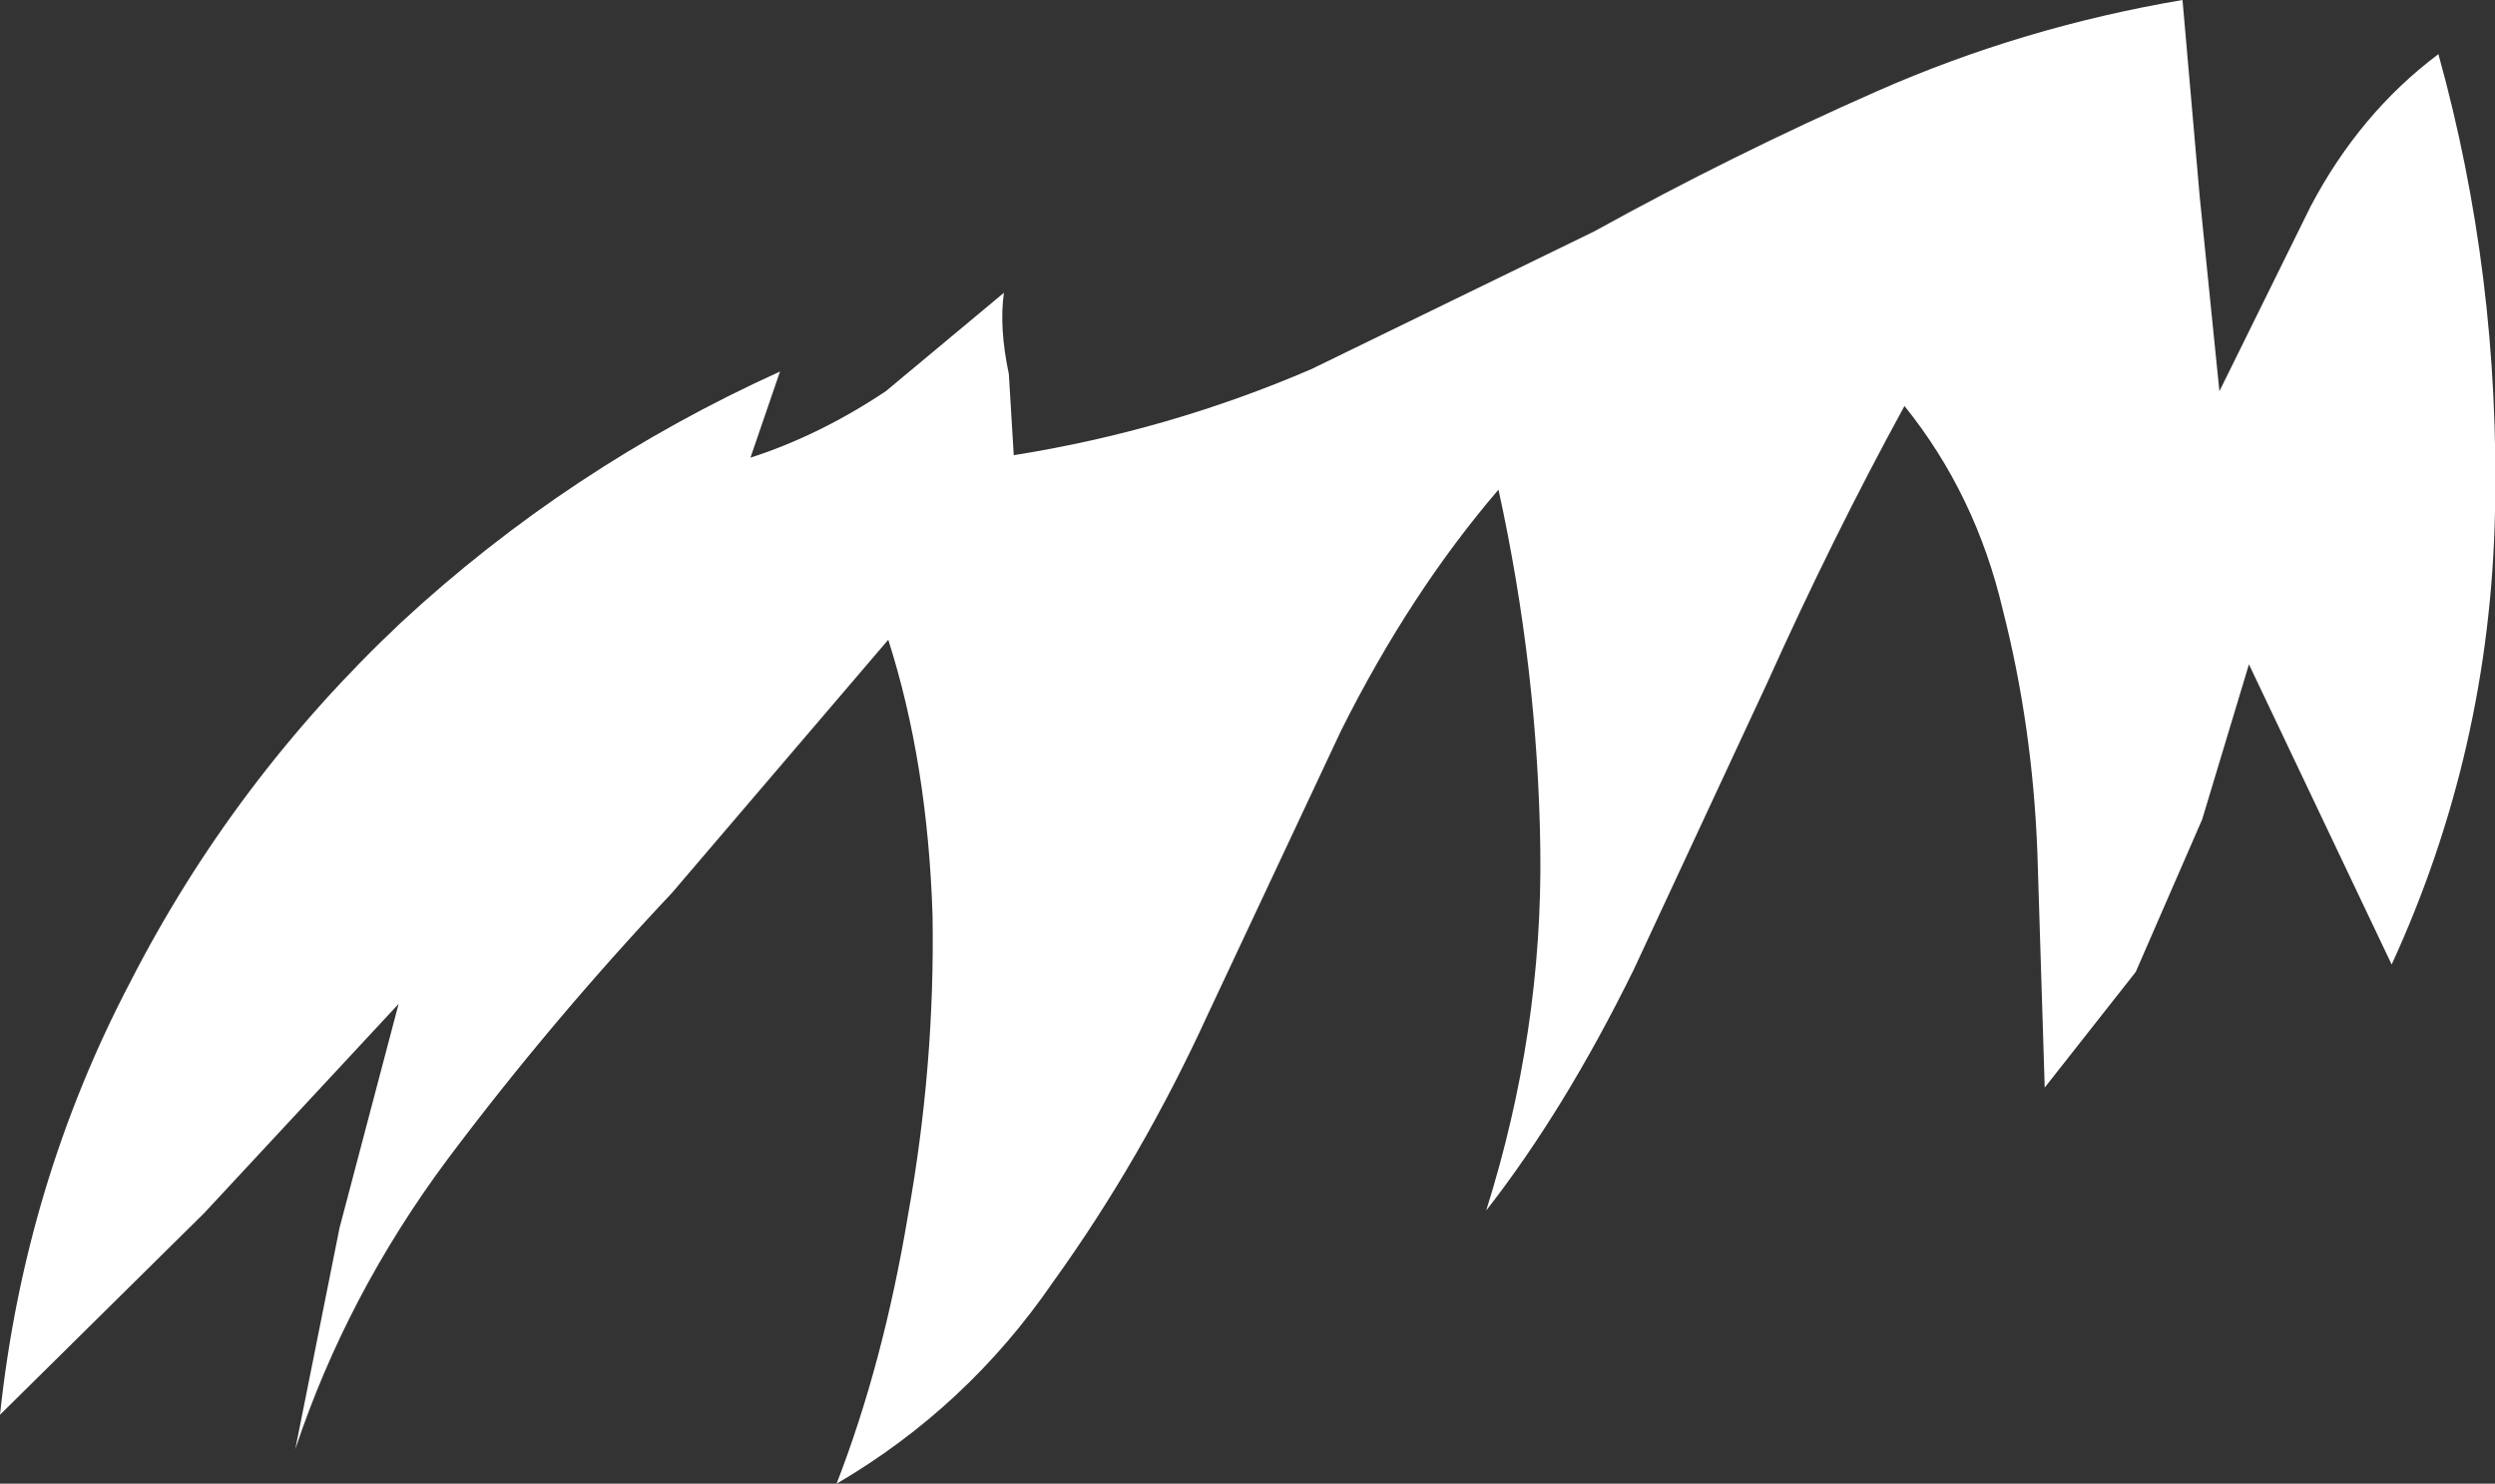
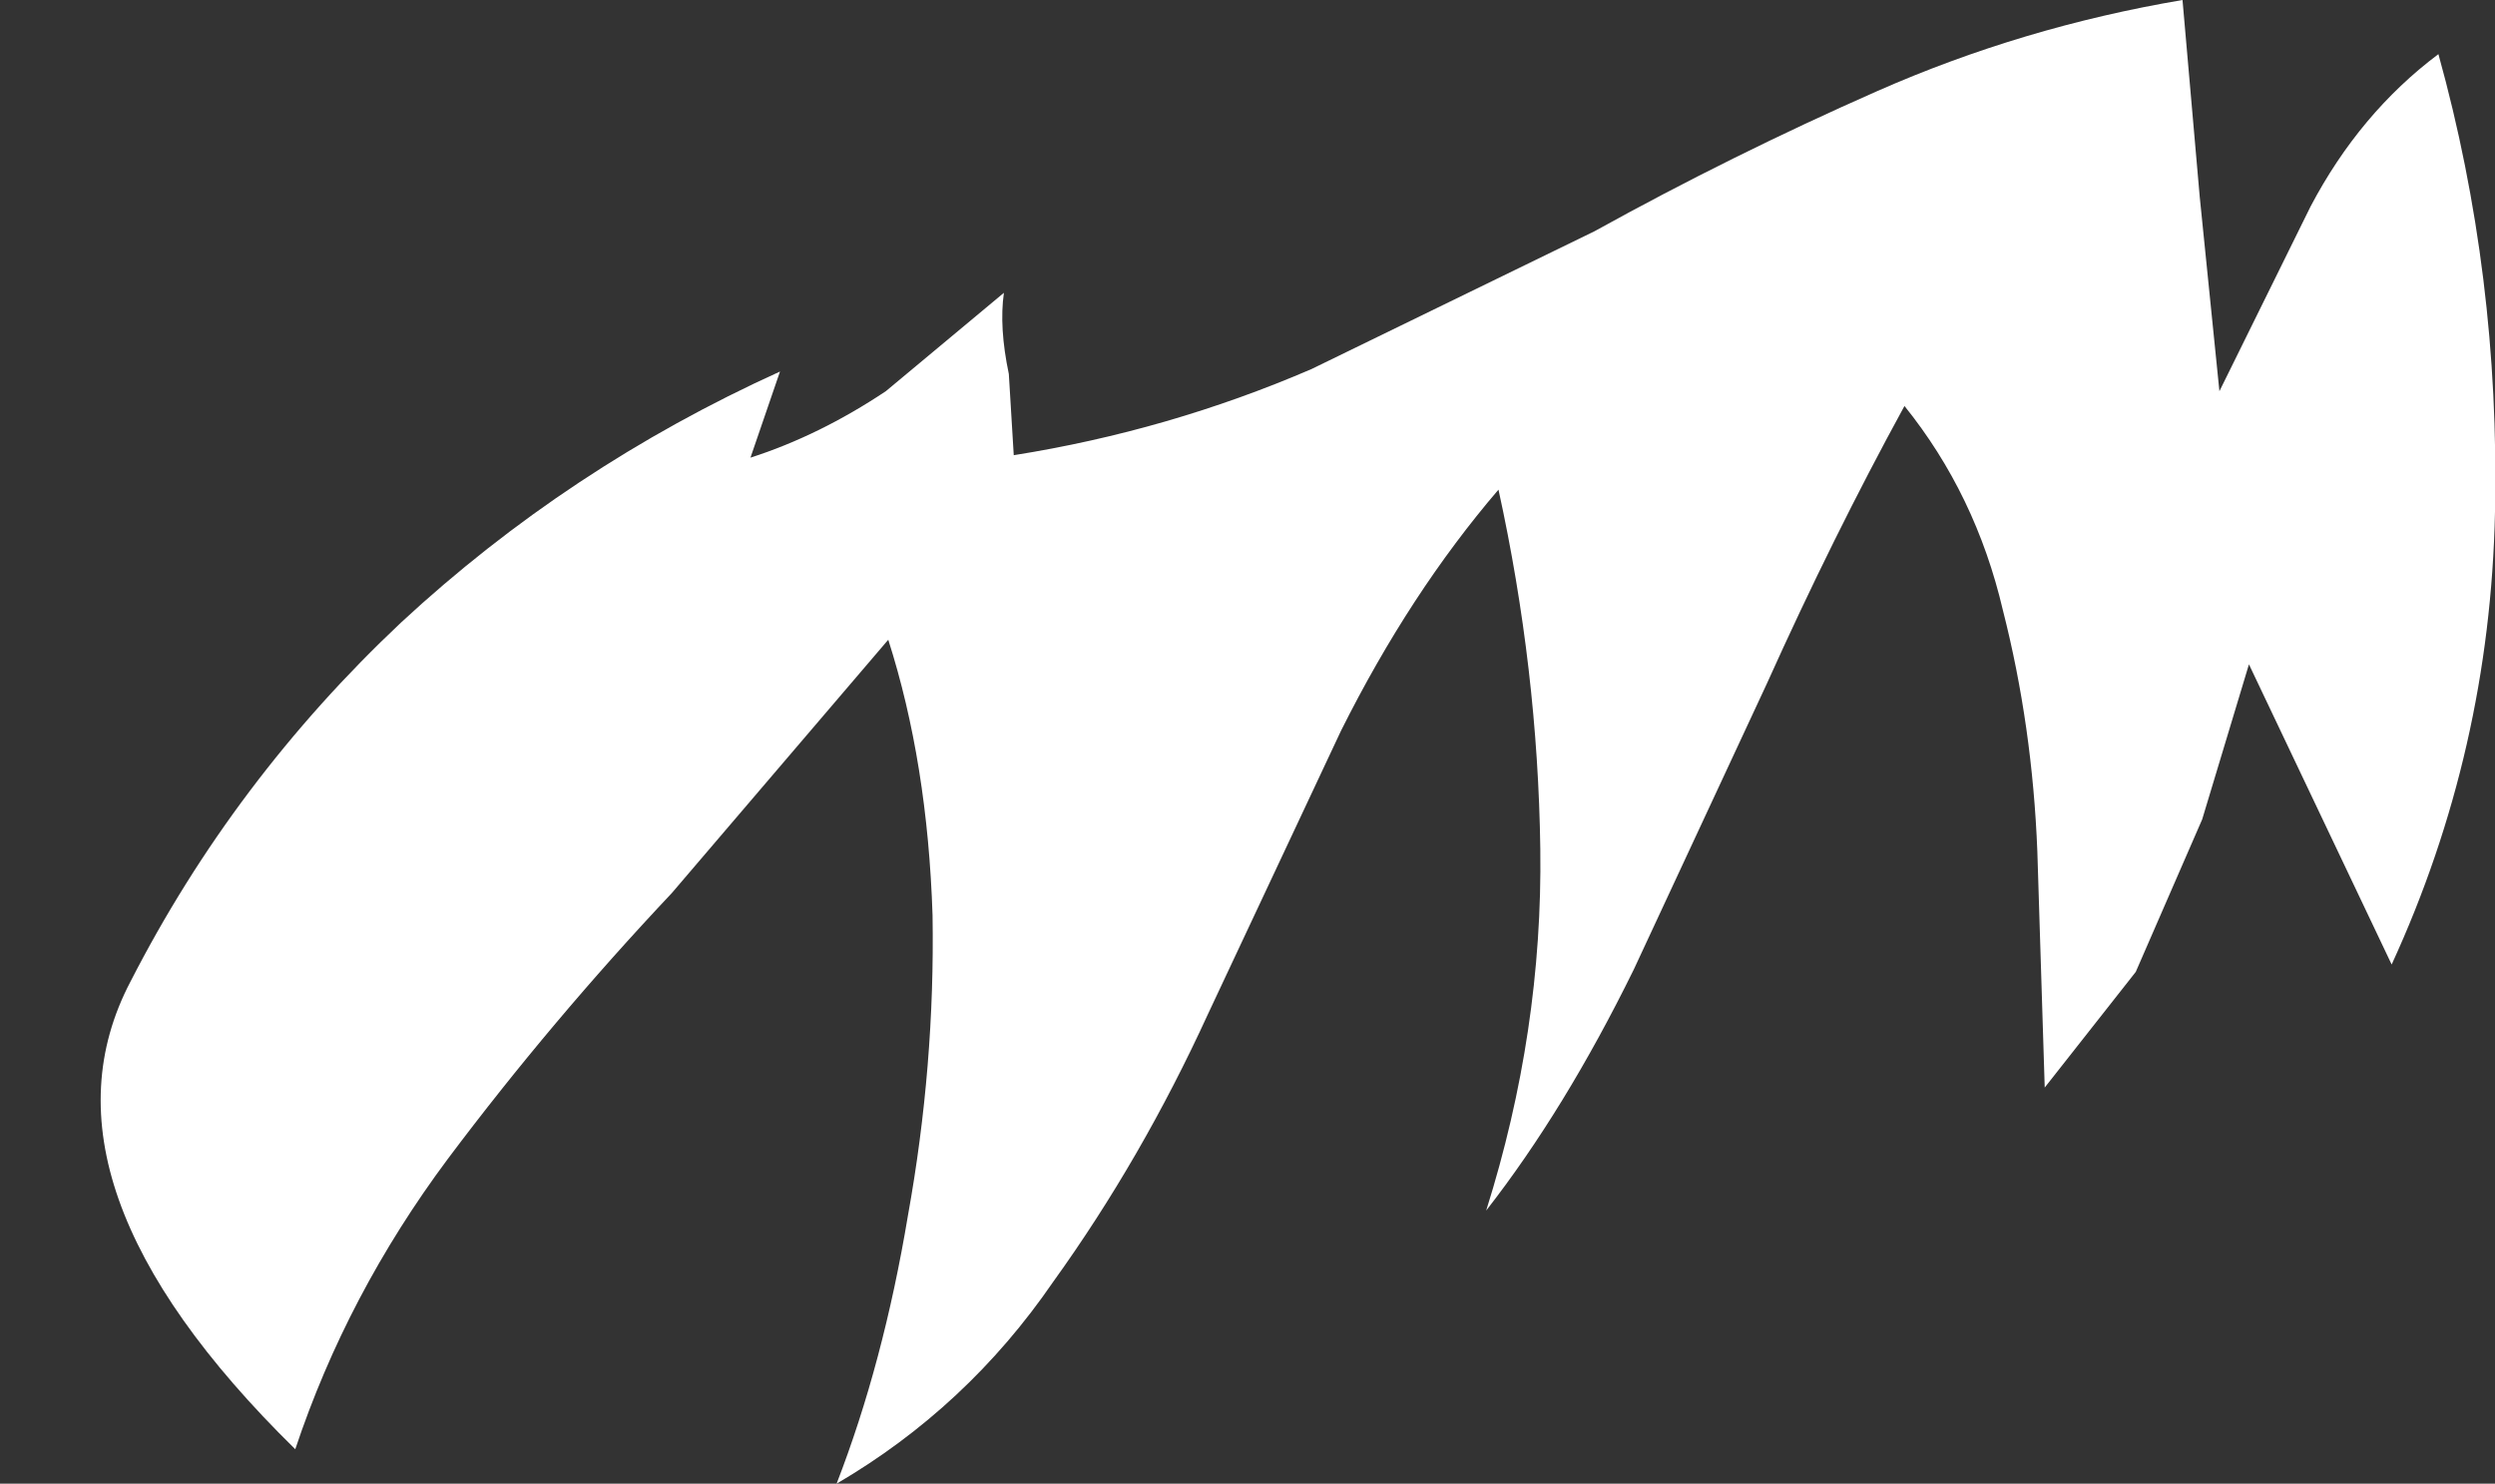
<svg xmlns="http://www.w3.org/2000/svg" height="30.15px" width="50.7px">
  <rect width="100%" height="100%" fill="#333333" stroke="none" />
  <g transform="matrix(1.0, 0.0, 0.0, 1.0, 0.0, 0.0)">
-     <path d="M44.35 0.0 L44.7 4.0 45.1 7.95 46.95 4.2 Q47.95 2.3 49.55 1.1 50.8 5.6 50.7 10.4 50.6 15.25 48.6 19.6 L45.7 13.5 44.75 16.65 43.4 19.75 41.55 22.1 41.4 17.3 Q41.3 14.75 40.7 12.4 40.15 10.05 38.7 8.25 37.25 10.9 35.9 13.9 L33.2 19.7 Q31.8 22.55 30.2 24.6 31.35 20.95 31.3 17.25 31.25 13.6 30.45 9.95 28.65 12.05 27.25 14.85 L24.55 20.6 Q23.2 23.55 21.4 26.05 19.65 28.6 17.0 30.15 17.95 27.7 18.45 24.7 19.0 21.65 18.95 18.6 18.85 15.5 18.05 13.0 L13.65 18.15 Q11.2 20.75 9.1 23.55 7.05 26.3 6.0 29.45 L6.9 24.95 8.1 20.4 4.15 24.65 0.0 28.75 Q0.5 24.05 2.65 19.95 4.75 15.85 8.15 12.65 11.55 9.5 15.85 7.55 L15.25 9.3 Q16.65 8.85 18.0 7.95 L20.4 5.95 Q20.3 6.65 20.5 7.6 L20.6 9.25 Q23.75 8.75 26.65 7.5 L32.4 4.7 Q35.2 3.15 38.15 1.85 41.1 0.55 44.35 0.0" fill="#ffffff" fill-rule="evenodd" stroke="none" />
+     <path d="M44.35 0.0 L44.7 4.0 45.1 7.95 46.95 4.2 Q47.95 2.3 49.55 1.1 50.8 5.6 50.7 10.4 50.6 15.25 48.6 19.6 L45.7 13.5 44.75 16.65 43.4 19.75 41.55 22.1 41.4 17.3 Q41.3 14.75 40.7 12.4 40.15 10.05 38.7 8.25 37.25 10.9 35.9 13.9 L33.2 19.7 Q31.8 22.55 30.2 24.6 31.35 20.95 31.3 17.25 31.25 13.6 30.45 9.95 28.65 12.05 27.25 14.85 L24.55 20.6 Q23.2 23.55 21.4 26.05 19.65 28.6 17.0 30.15 17.95 27.7 18.45 24.7 19.0 21.65 18.95 18.6 18.85 15.5 18.05 13.0 L13.65 18.15 Q11.2 20.75 9.1 23.55 7.05 26.3 6.0 29.45 Q0.5 24.05 2.65 19.95 4.75 15.85 8.15 12.65 11.55 9.5 15.85 7.55 L15.25 9.3 Q16.65 8.85 18.0 7.95 L20.4 5.95 Q20.3 6.65 20.5 7.6 L20.6 9.25 Q23.75 8.75 26.65 7.5 L32.4 4.7 Q35.2 3.15 38.15 1.85 41.1 0.55 44.35 0.0" fill="#ffffff" fill-rule="evenodd" stroke="none" />
  </g>
</svg>